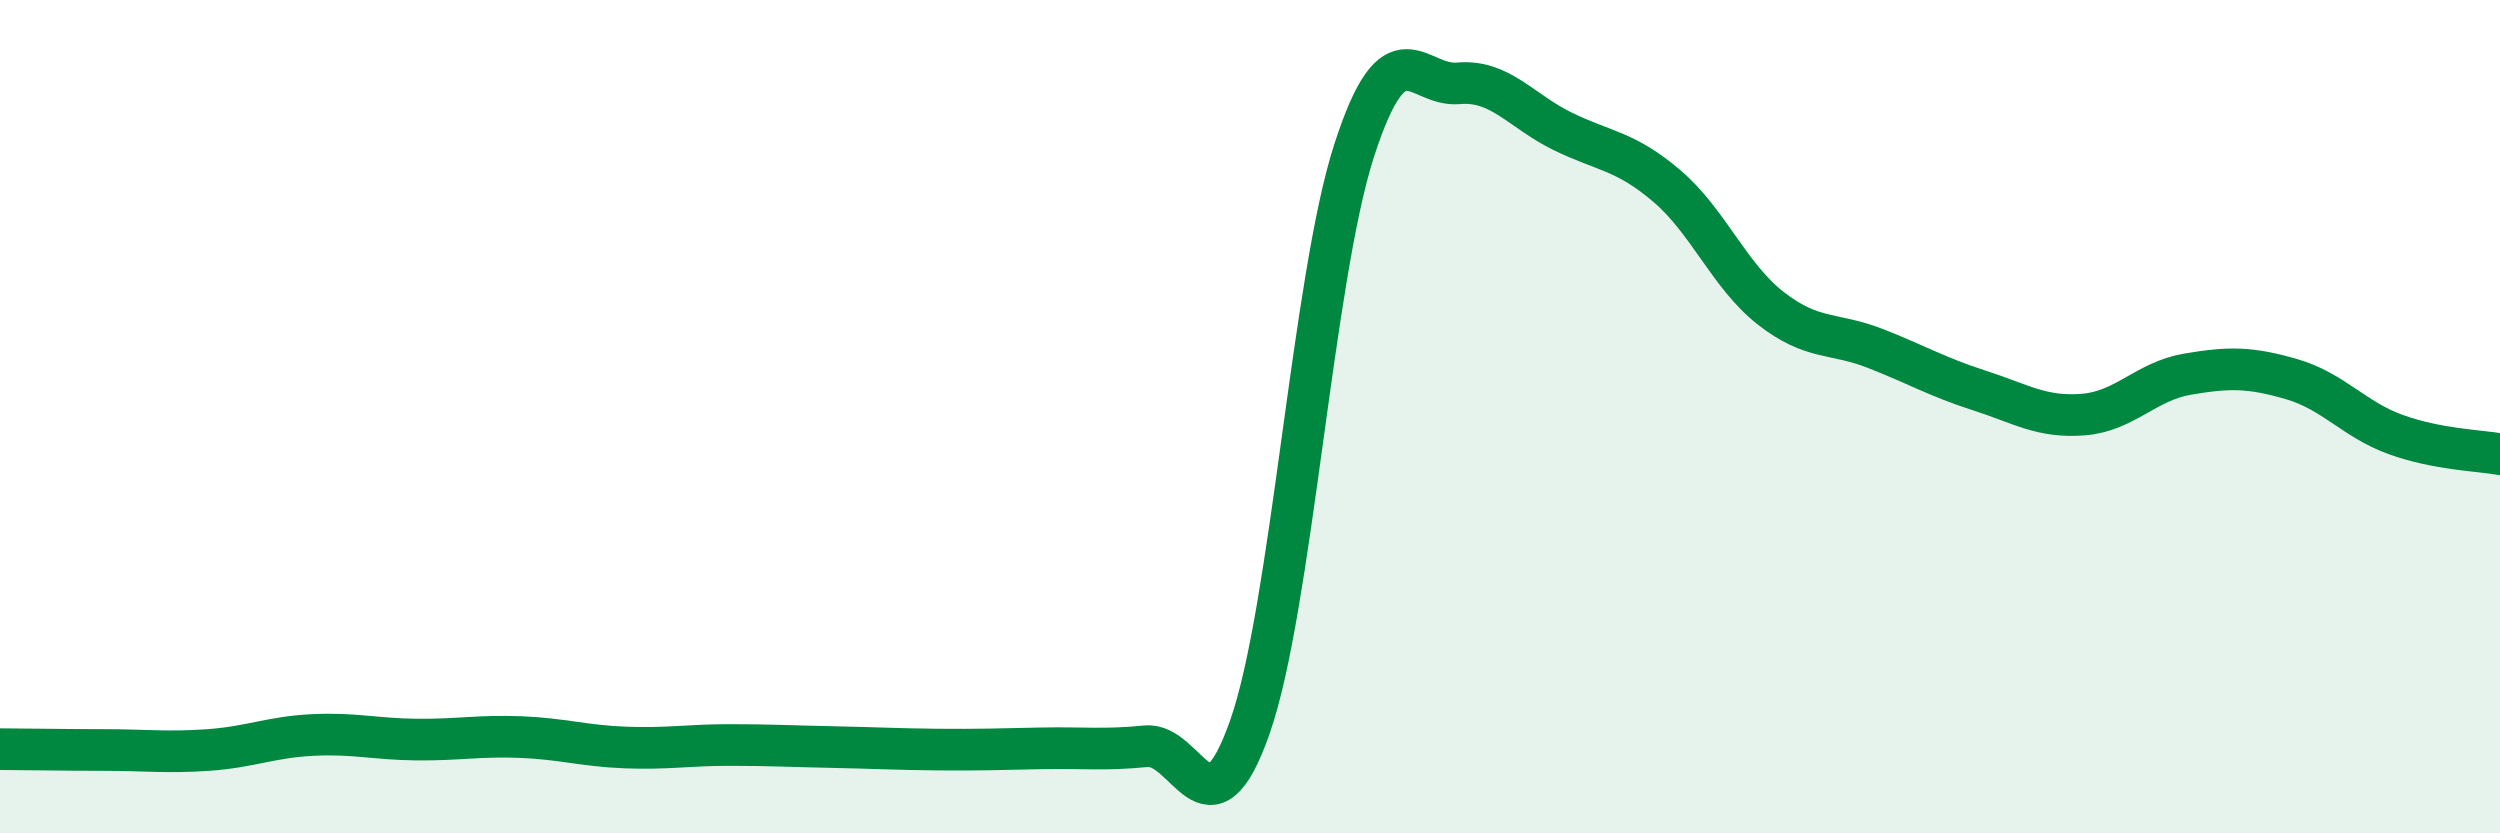
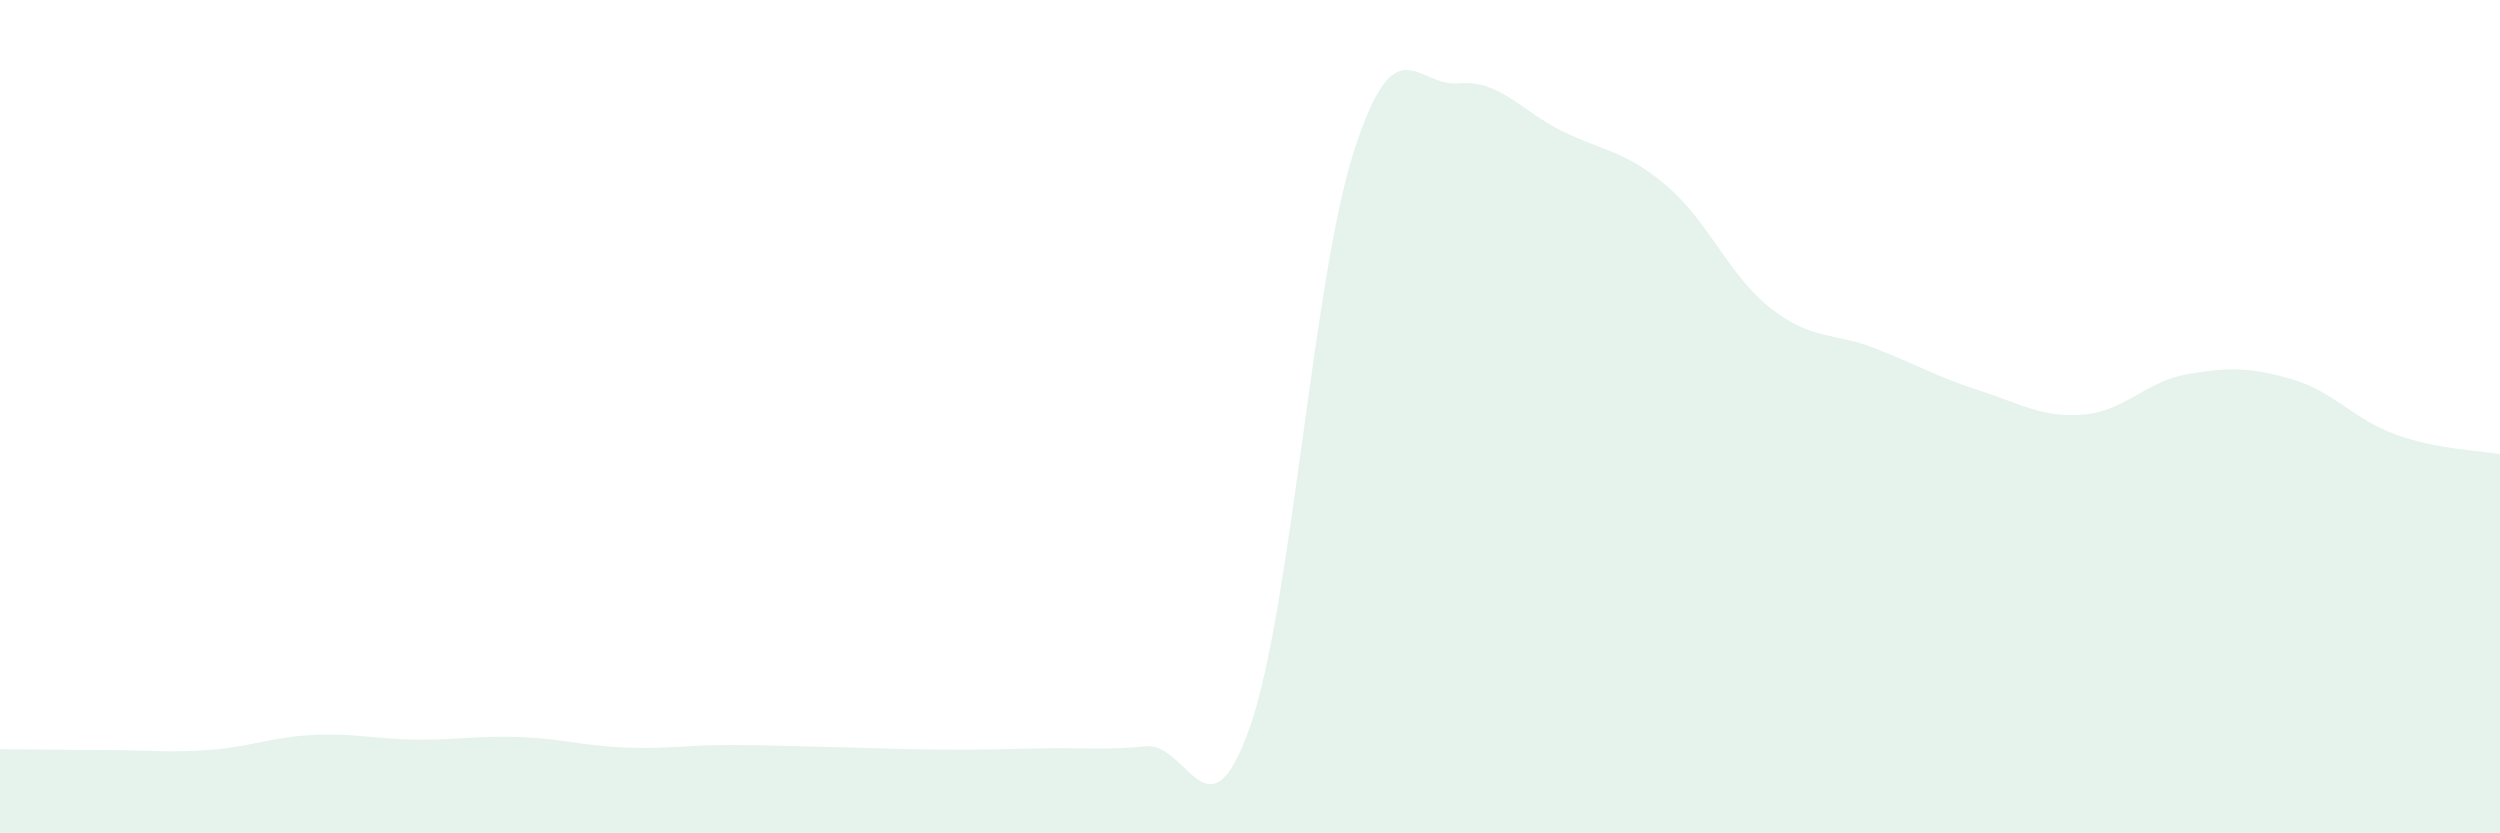
<svg xmlns="http://www.w3.org/2000/svg" width="60" height="20" viewBox="0 0 60 20">
  <path d="M 0,17.98 C 0.5,17.98 1.5,18 2.5,18 C 3.5,18 4,18.07 5,18 C 6,17.93 6.5,17.69 7.5,17.64 C 8.5,17.59 9,17.74 10,17.75 C 11,17.76 11.5,17.65 12.5,17.69 C 13.5,17.73 14,17.9 15,17.94 C 16,17.98 16.5,17.88 17.5,17.88 C 18.5,17.88 19,17.91 20,17.93 C 21,17.95 21.5,17.98 22.5,17.99 C 23.5,18 24,17.98 25,17.96 C 26,17.94 26.5,18.01 27.5,17.91 C 28.5,17.81 29,20.3 30,17.44 C 31,14.58 31.5,6.7 32.5,3.61 C 33.5,0.52 34,2.09 35,2 C 36,1.91 36.5,2.66 37.5,3.15 C 38.5,3.64 39,3.61 40,4.46 C 41,5.31 41.5,6.62 42.5,7.4 C 43.5,8.18 44,7.97 45,8.36 C 46,8.75 46.5,9.05 47.5,9.37 C 48.5,9.69 49,10.03 50,9.95 C 51,9.87 51.5,9.15 52.5,8.98 C 53.5,8.81 54,8.81 55,9.1 C 56,9.39 56.5,10.07 57.5,10.43 C 58.5,10.79 59.5,10.81 60,10.9L60 20L0 20Z" fill="#008740" opacity="0.1" stroke-linecap="round" stroke-linejoin="round" />
-   <path d="M 0,17.98 C 0.5,17.98 1.5,18 2.5,18 C 3.5,18 4,18.07 5,18 C 6,17.93 6.5,17.69 7.5,17.64 C 8.5,17.59 9,17.74 10,17.75 C 11,17.76 11.5,17.65 12.5,17.69 C 13.5,17.73 14,17.9 15,17.94 C 16,17.98 16.5,17.88 17.5,17.88 C 18.5,17.88 19,17.91 20,17.93 C 21,17.95 21.5,17.98 22.5,17.99 C 23.5,18 24,17.98 25,17.96 C 26,17.94 26.5,18.01 27.5,17.91 C 28.5,17.81 29,20.3 30,17.44 C 31,14.58 31.5,6.7 32.5,3.61 C 33.5,0.52 34,2.09 35,2 C 36,1.91 36.5,2.66 37.5,3.15 C 38.5,3.64 39,3.61 40,4.46 C 41,5.31 41.5,6.62 42.5,7.4 C 43.5,8.18 44,7.97 45,8.36 C 46,8.75 46.5,9.05 47.5,9.37 C 48.5,9.69 49,10.03 50,9.95 C 51,9.87 51.5,9.15 52.5,8.98 C 53.5,8.81 54,8.81 55,9.1 C 56,9.39 56.5,10.07 57.5,10.43 C 58.5,10.79 59.5,10.81 60,10.9" stroke="#008740" stroke-width="1" fill="none" stroke-linecap="round" stroke-linejoin="round" />
</svg>